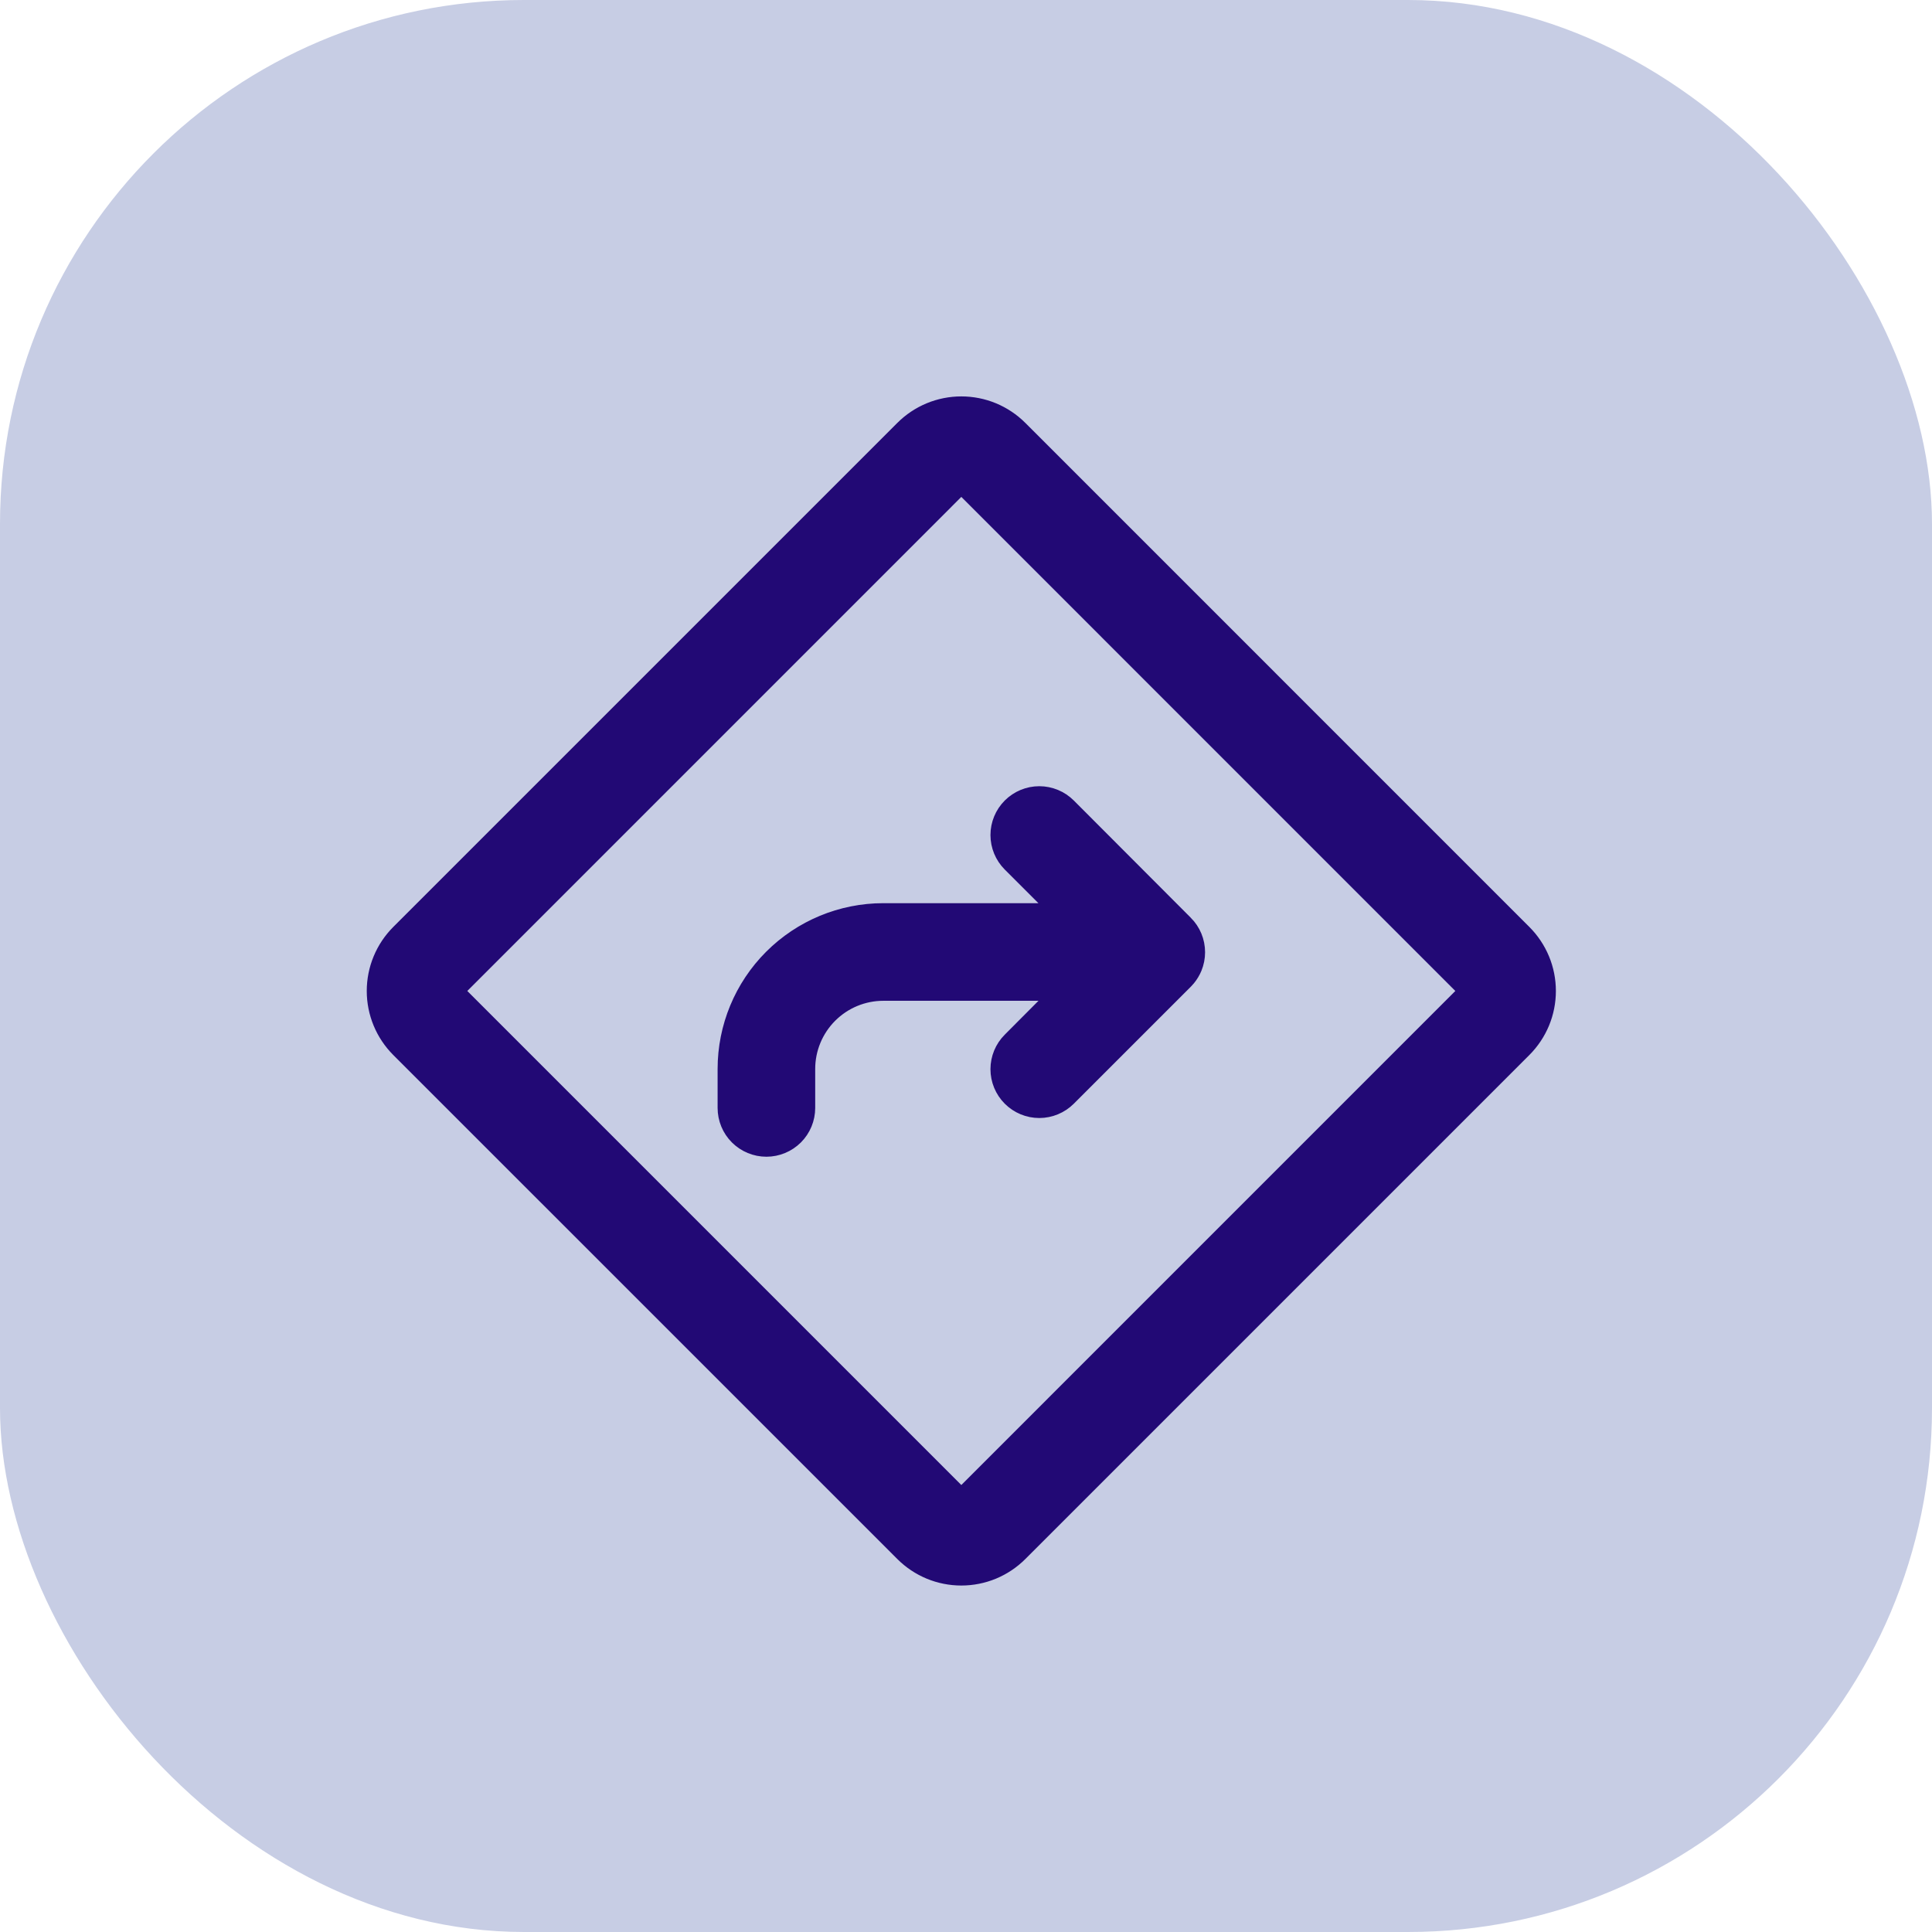
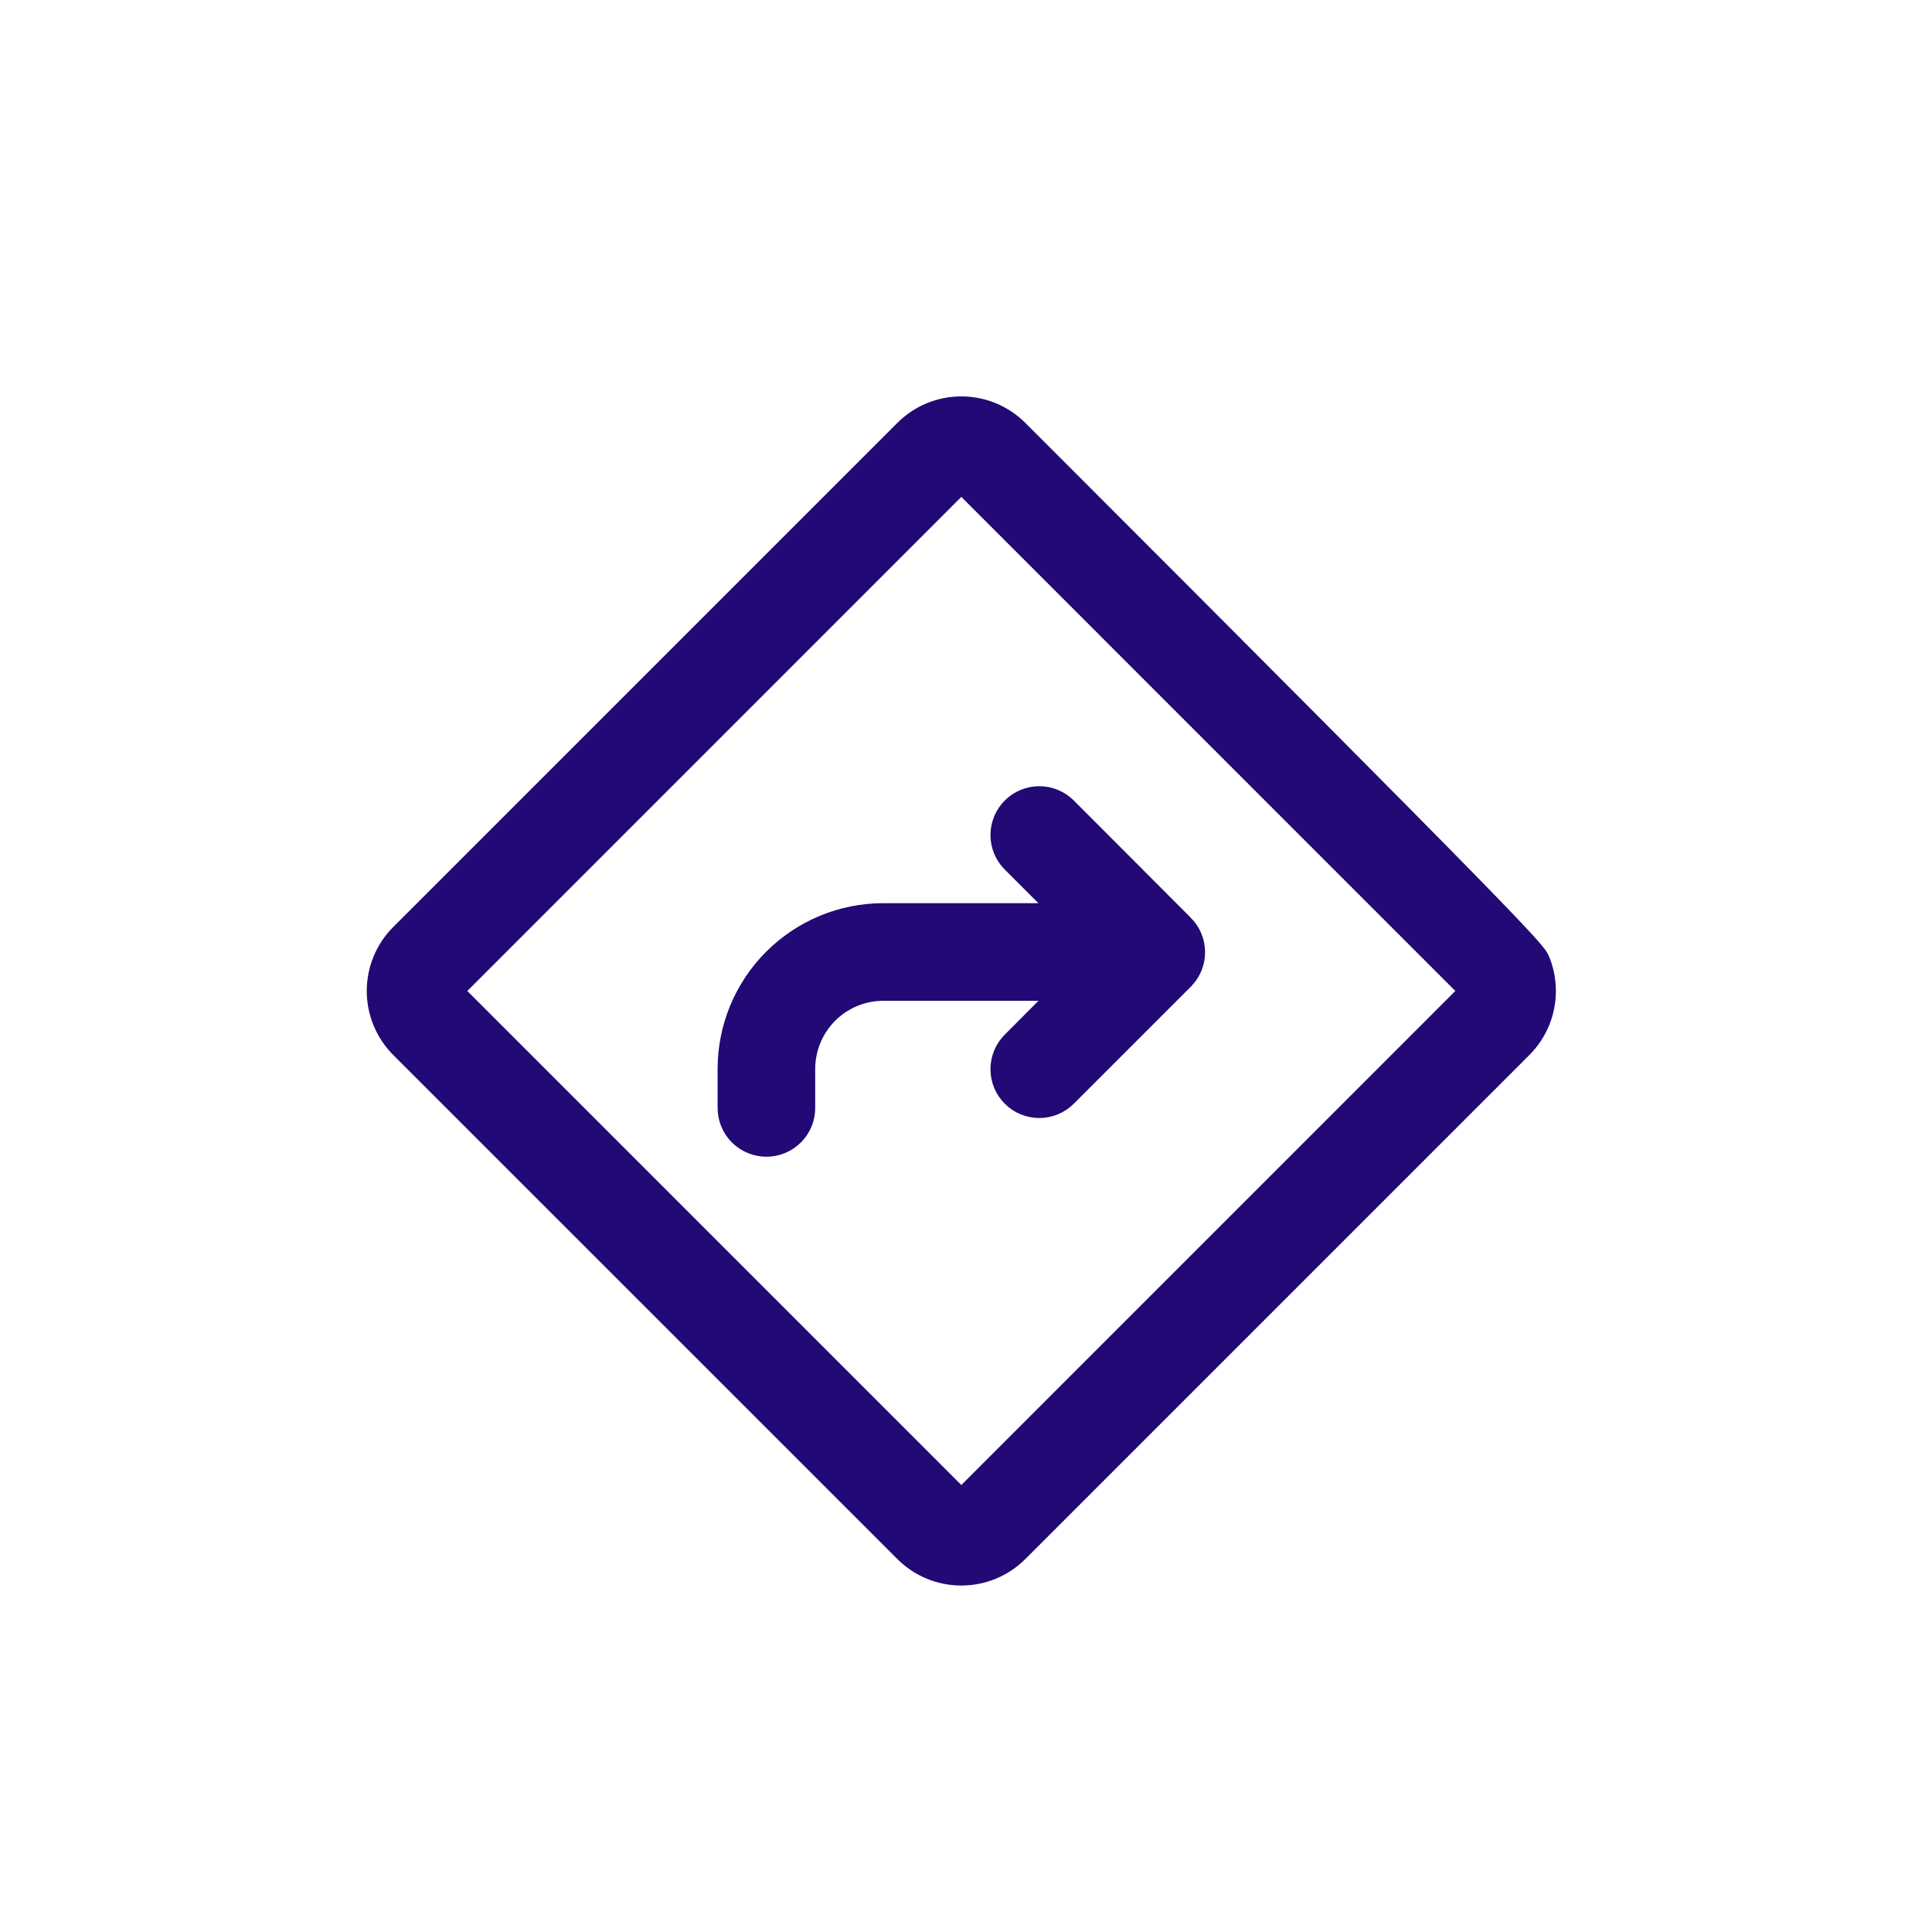
<svg xmlns="http://www.w3.org/2000/svg" width="118" height="118" viewBox="0 0 118 118" fill="none">
-   <rect width="118" height="118" rx="32" fill="#C7CDE4" />
-   <path d="M58.715 24.511C59.401 24.511 60.082 24.646 60.716 24.908C61.35 25.171 61.927 25.557 62.412 26.042L93.197 56.828C93.683 57.314 94.068 57.89 94.331 58.525C94.594 59.159 94.728 59.839 94.728 60.526C94.728 61.212 94.594 61.892 94.331 62.527C94.068 63.161 93.683 63.737 93.197 64.223L62.412 95.008C61.927 95.493 61.35 95.879 60.716 96.142C60.082 96.404 59.401 96.539 58.715 96.539C58.028 96.539 57.348 96.404 56.714 96.142C56.08 95.879 55.503 95.493 55.018 95.008L24.231 64.223C23.746 63.737 23.36 63.161 23.098 62.527C22.835 61.892 22.7 61.212 22.7 60.526C22.7 59.839 22.835 59.159 23.098 58.525C23.36 57.89 23.746 57.314 24.231 56.828L55.018 26.042C55.503 25.557 56.08 25.171 56.714 24.908C57.348 24.646 58.028 24.511 58.715 24.511ZM28.117 60.525L58.714 91.124L89.311 60.525L58.714 29.925L28.117 60.525ZM63.477 48.319C64.188 48.32 64.87 48.602 65.373 49.105L72.515 56.262H72.516C72.765 56.511 72.963 56.807 73.098 57.132C73.233 57.458 73.302 57.807 73.302 58.159C73.302 58.512 73.233 58.86 73.098 59.186C72.996 59.43 72.859 59.657 72.692 59.861L72.516 60.056L65.373 67.198C64.87 67.701 64.188 67.984 63.477 67.985C62.765 67.985 62.083 67.701 61.58 67.198C61.077 66.695 60.794 66.013 60.794 65.302C60.794 64.591 61.076 63.908 61.579 63.406L64.149 60.825H53.952C52.769 60.825 51.635 61.295 50.798 62.132C49.961 62.969 49.49 64.104 49.49 65.287V67.668C49.49 68.379 49.208 69.061 48.705 69.564C48.202 70.066 47.52 70.349 46.81 70.349C46.099 70.349 45.417 70.066 44.914 69.564C44.411 69.061 44.129 68.379 44.129 67.668V65.287C44.129 62.682 45.164 60.183 47.006 58.341C48.848 56.499 51.347 55.463 53.952 55.463H64.147L61.58 52.898C61.077 52.395 60.794 51.712 60.794 51.001C60.794 50.29 61.077 49.608 61.58 49.105C62.083 48.602 62.765 48.319 63.477 48.319Z" fill="#220975" stroke="#220975" stroke-width="0.6" />
+   <path d="M58.715 24.511C59.401 24.511 60.082 24.646 60.716 24.908C61.35 25.171 61.927 25.557 62.412 26.042C93.683 57.314 94.068 57.89 94.331 58.525C94.594 59.159 94.728 59.839 94.728 60.526C94.728 61.212 94.594 61.892 94.331 62.527C94.068 63.161 93.683 63.737 93.197 64.223L62.412 95.008C61.927 95.493 61.35 95.879 60.716 96.142C60.082 96.404 59.401 96.539 58.715 96.539C58.028 96.539 57.348 96.404 56.714 96.142C56.08 95.879 55.503 95.493 55.018 95.008L24.231 64.223C23.746 63.737 23.36 63.161 23.098 62.527C22.835 61.892 22.7 61.212 22.7 60.526C22.7 59.839 22.835 59.159 23.098 58.525C23.36 57.89 23.746 57.314 24.231 56.828L55.018 26.042C55.503 25.557 56.08 25.171 56.714 24.908C57.348 24.646 58.028 24.511 58.715 24.511ZM28.117 60.525L58.714 91.124L89.311 60.525L58.714 29.925L28.117 60.525ZM63.477 48.319C64.188 48.32 64.87 48.602 65.373 49.105L72.515 56.262H72.516C72.765 56.511 72.963 56.807 73.098 57.132C73.233 57.458 73.302 57.807 73.302 58.159C73.302 58.512 73.233 58.86 73.098 59.186C72.996 59.43 72.859 59.657 72.692 59.861L72.516 60.056L65.373 67.198C64.87 67.701 64.188 67.984 63.477 67.985C62.765 67.985 62.083 67.701 61.58 67.198C61.077 66.695 60.794 66.013 60.794 65.302C60.794 64.591 61.076 63.908 61.579 63.406L64.149 60.825H53.952C52.769 60.825 51.635 61.295 50.798 62.132C49.961 62.969 49.49 64.104 49.49 65.287V67.668C49.49 68.379 49.208 69.061 48.705 69.564C48.202 70.066 47.52 70.349 46.81 70.349C46.099 70.349 45.417 70.066 44.914 69.564C44.411 69.061 44.129 68.379 44.129 67.668V65.287C44.129 62.682 45.164 60.183 47.006 58.341C48.848 56.499 51.347 55.463 53.952 55.463H64.147L61.58 52.898C61.077 52.395 60.794 51.712 60.794 51.001C60.794 50.29 61.077 49.608 61.58 49.105C62.083 48.602 62.765 48.319 63.477 48.319Z" fill="#220975" stroke="#220975" stroke-width="0.6" />
</svg>